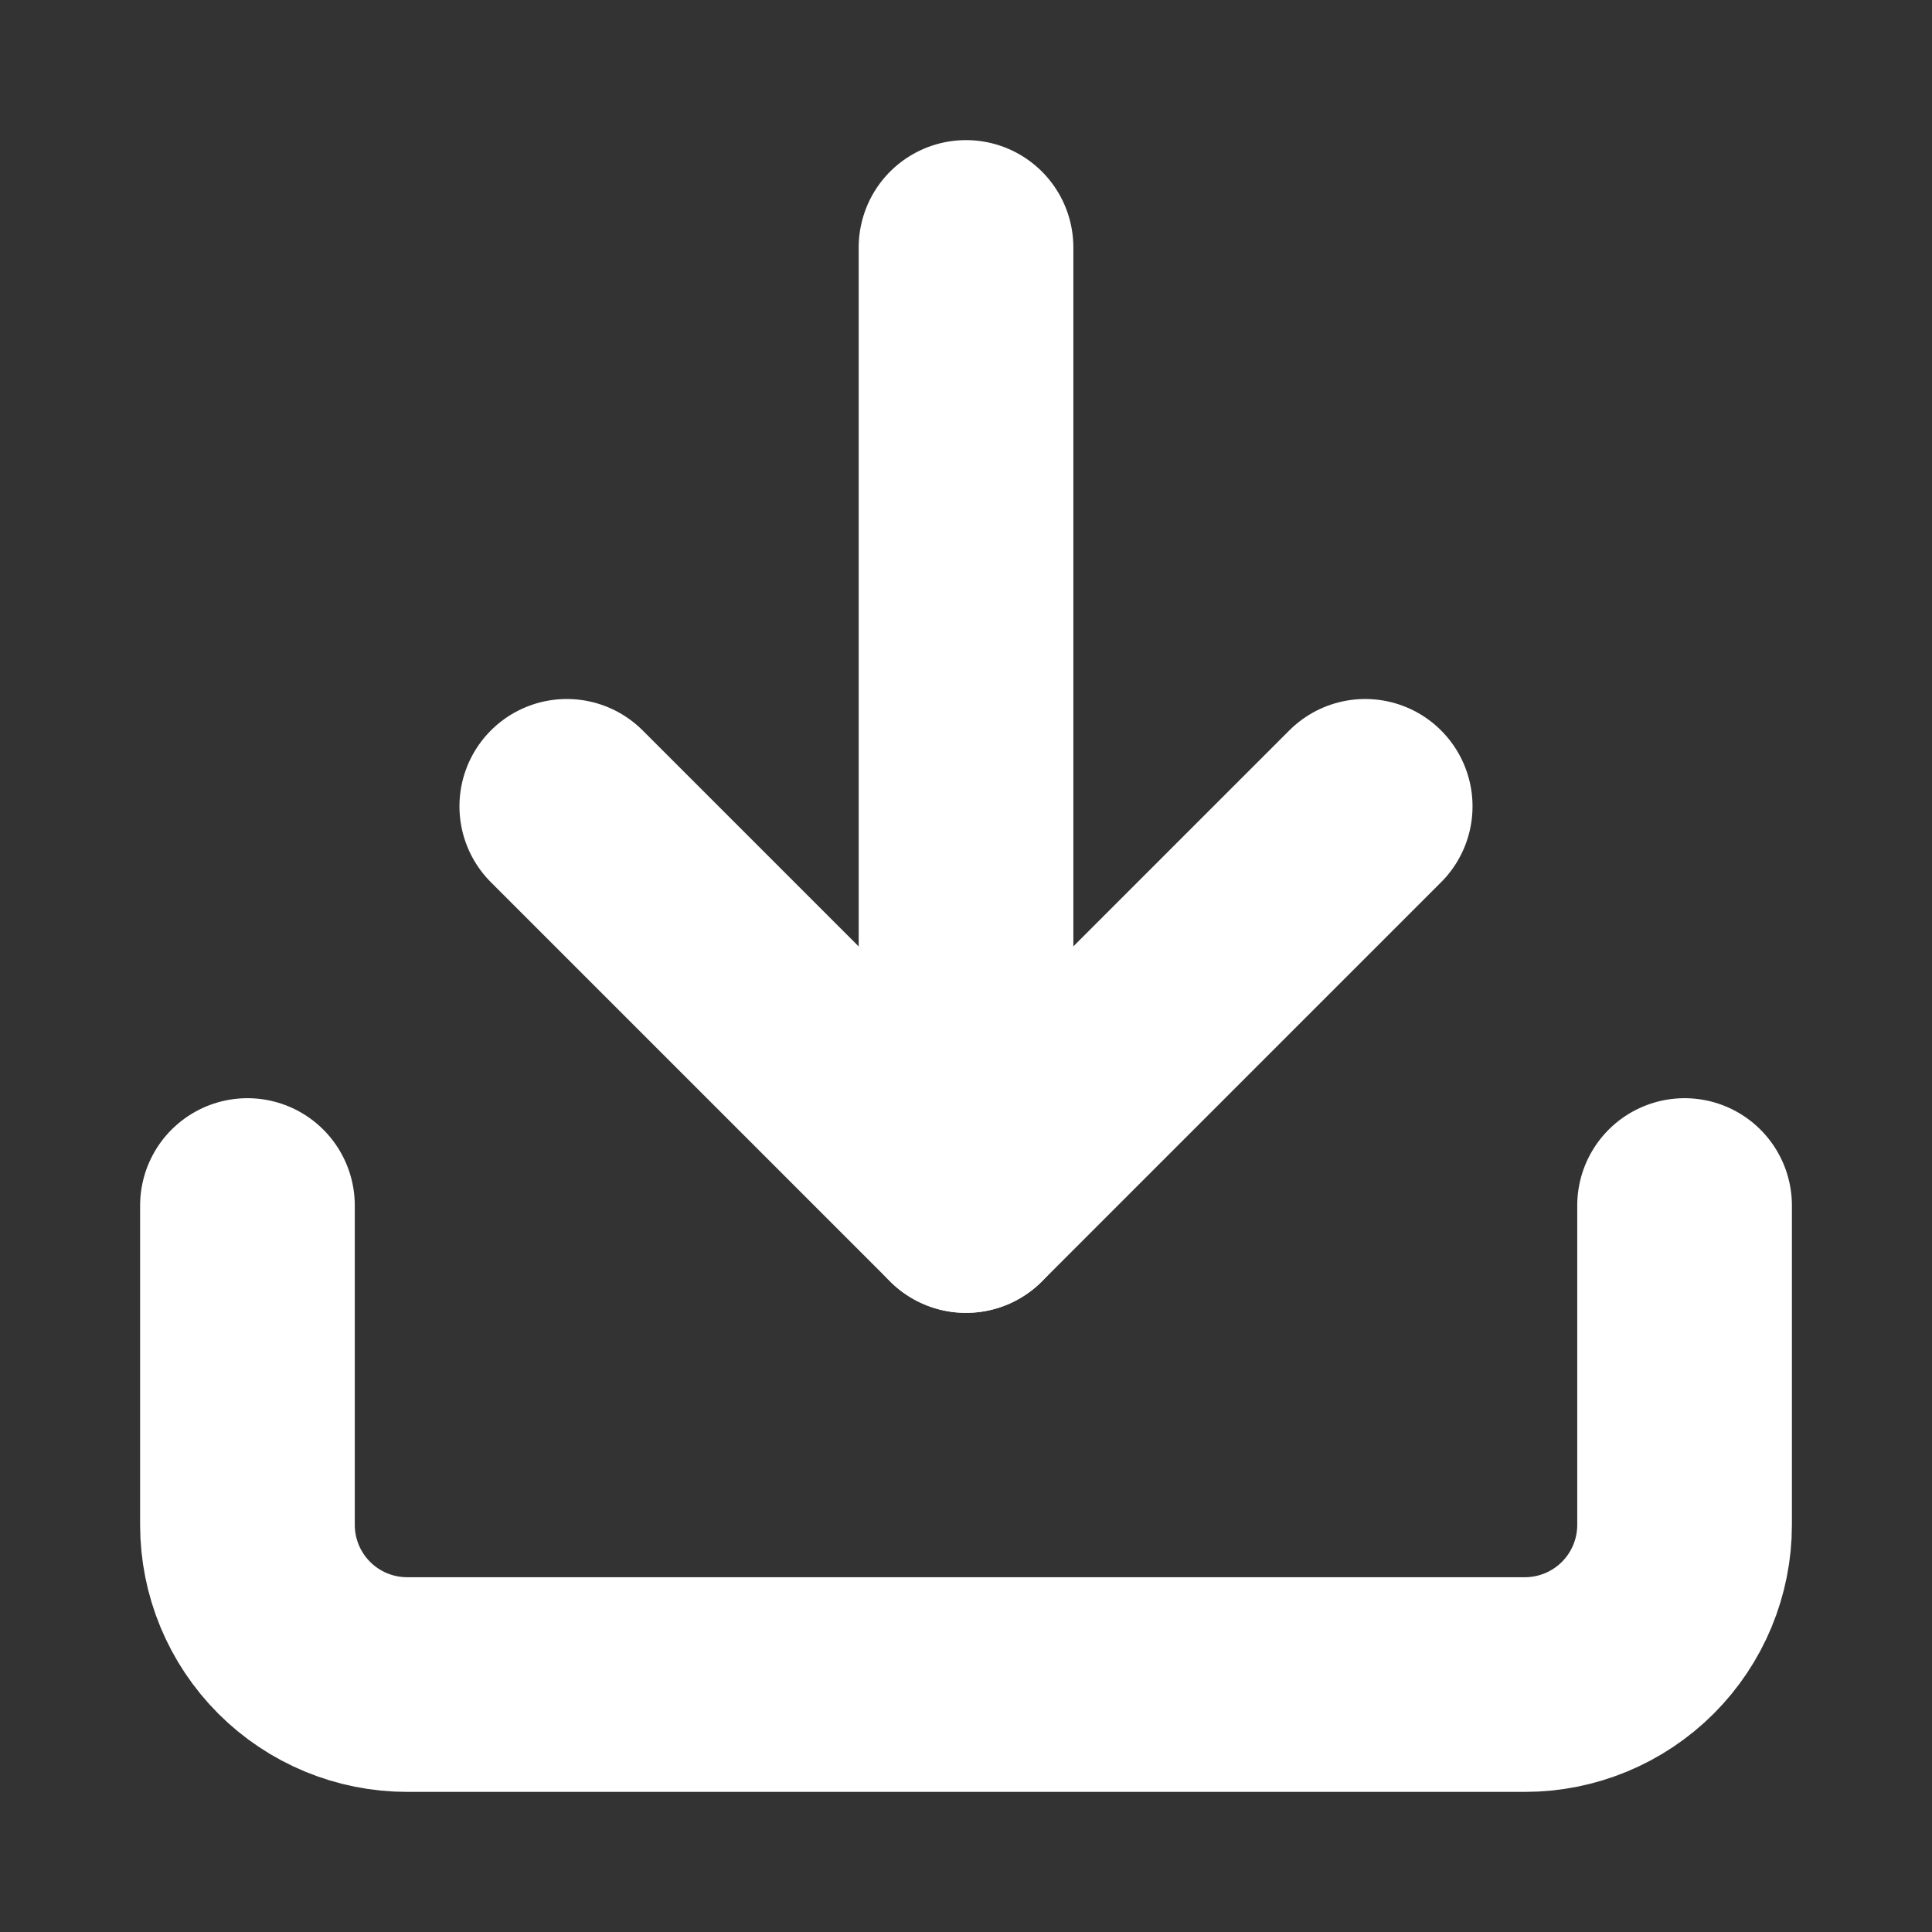
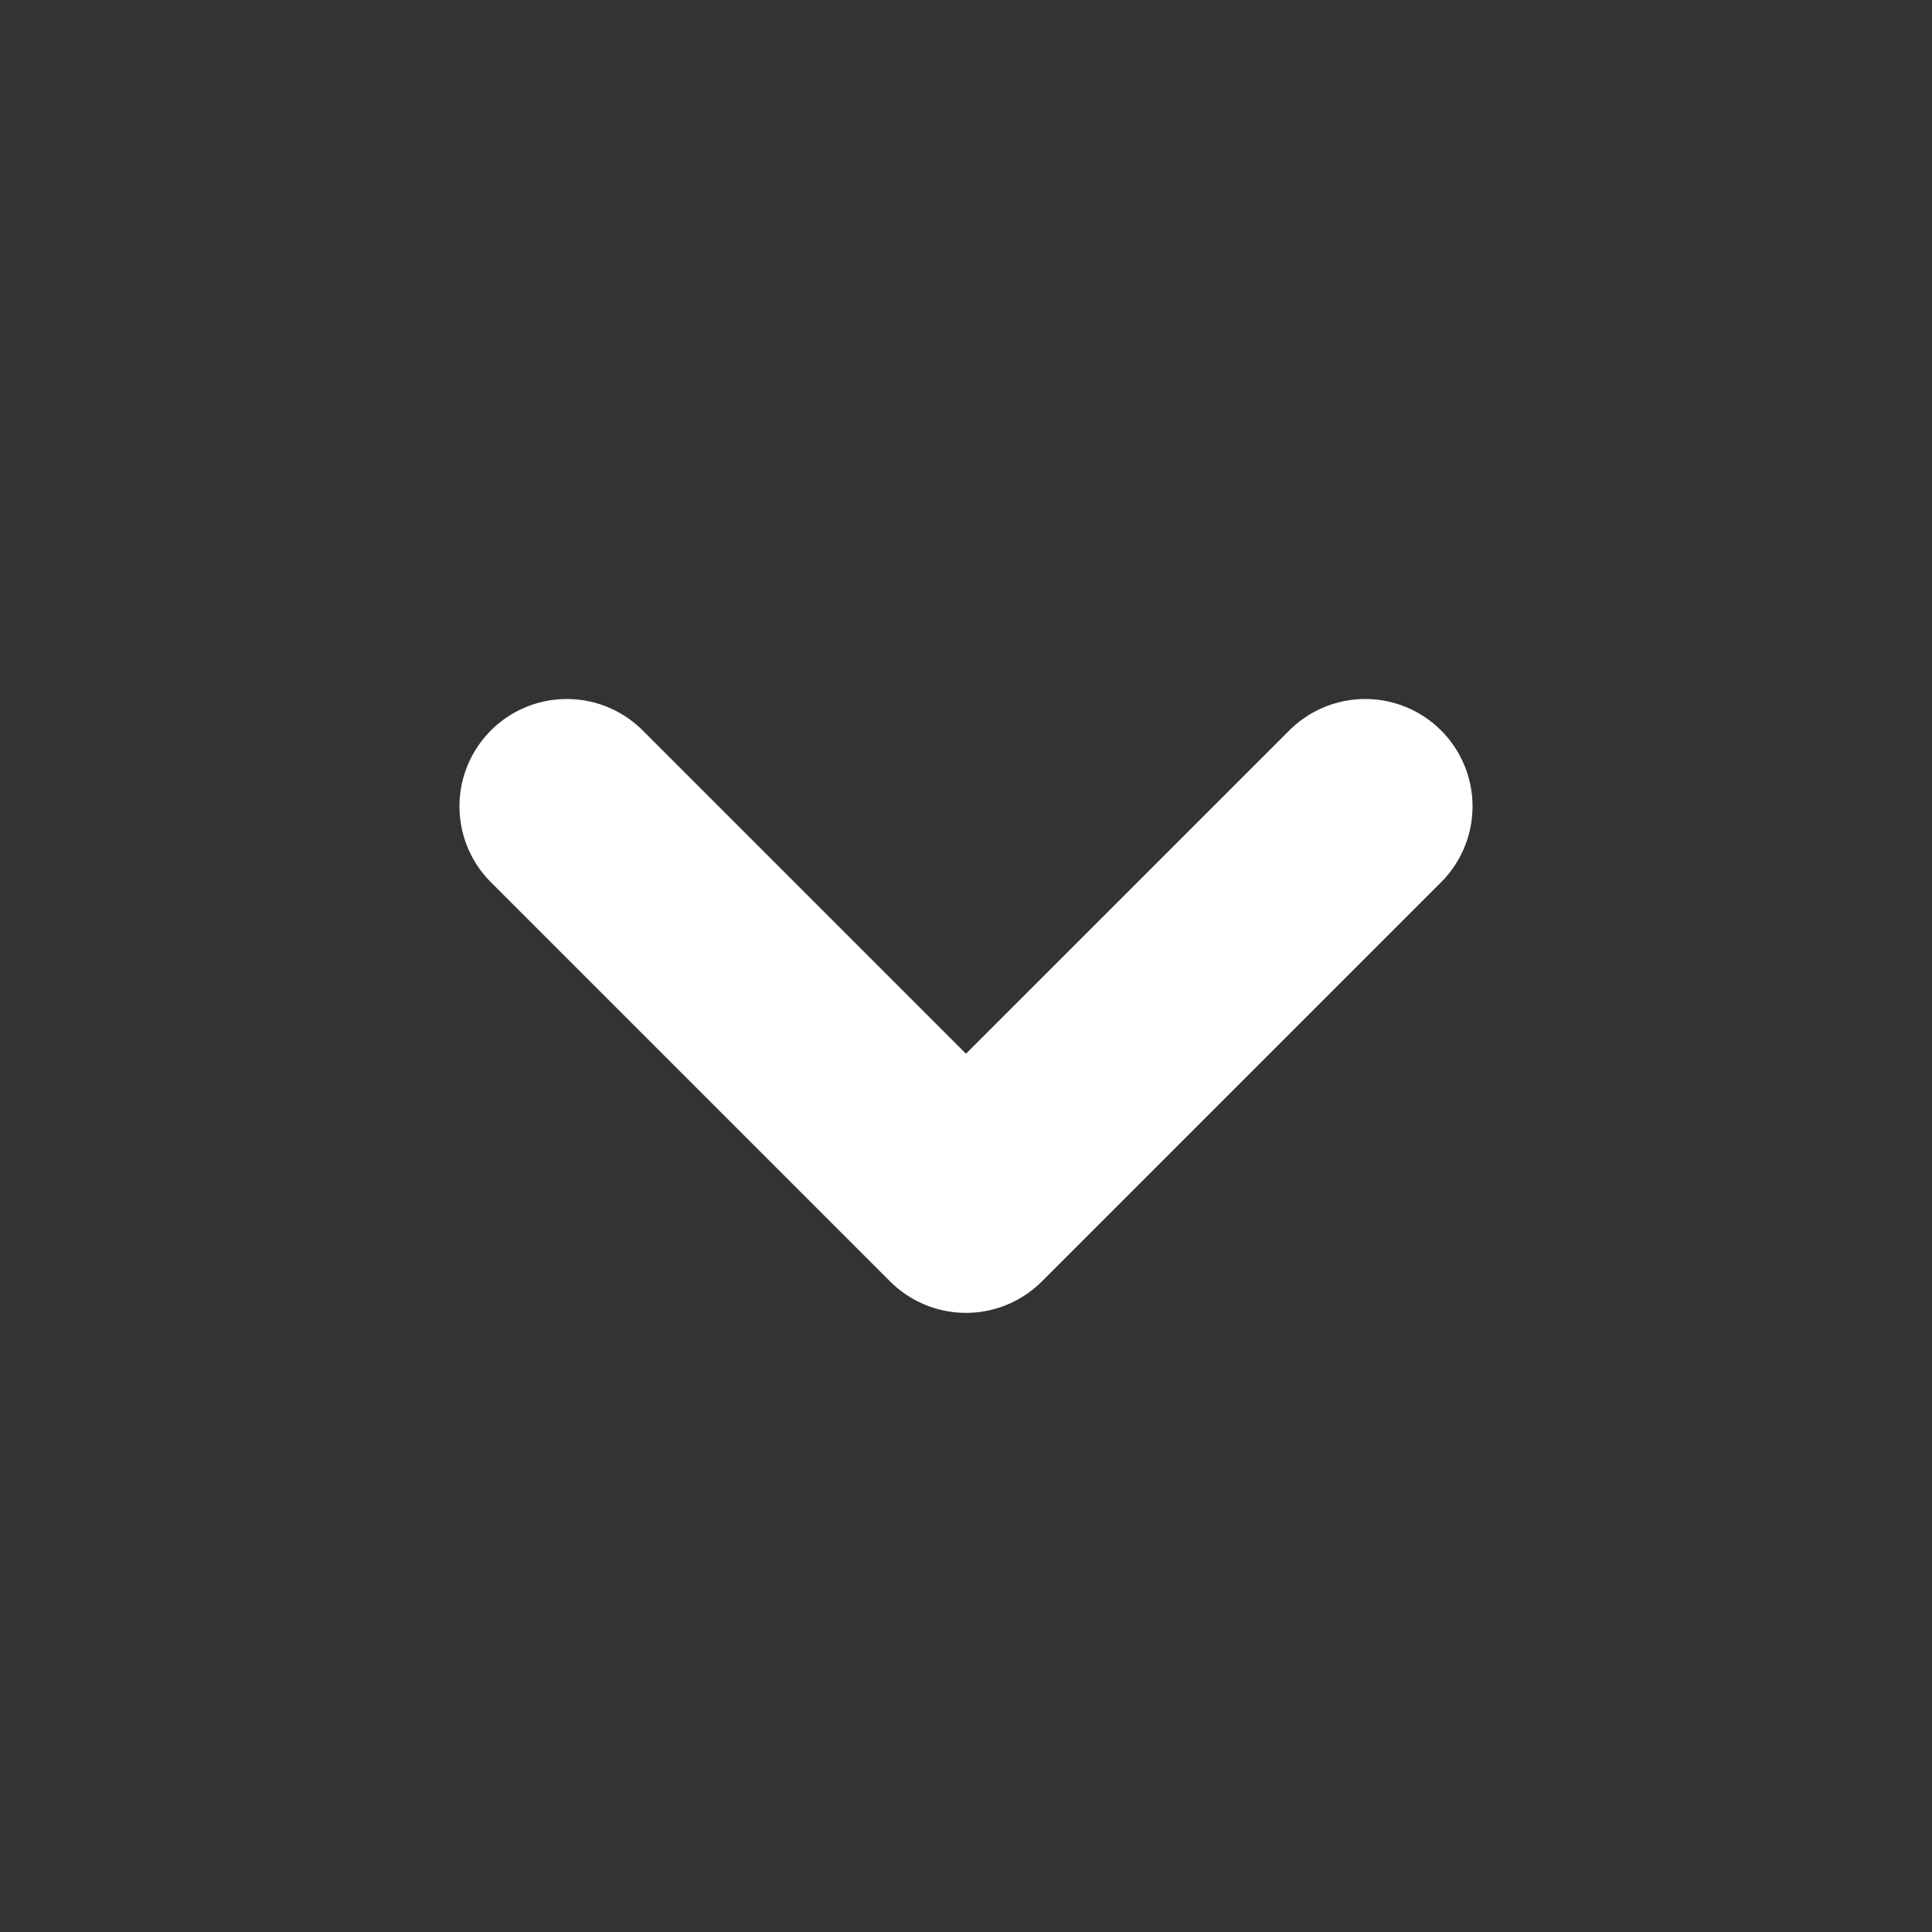
<svg xmlns="http://www.w3.org/2000/svg" width="90" height="90" viewBox="0 0 90 90" fill="none">
  <rect x="0" y="0" width="90" height="90" fill="#333333" stroke="none" />
-   <path d="M45.001 56.158V11.527" stroke="white" stroke-width="10" stroke-linecap="round" stroke-linejoin="round" />
-   <path d="M78.474 56.158V71.035C78.474 73.007 77.69 74.9 76.295 76.294C74.9 77.689 73.008 78.473 71.035 78.473H18.966C16.993 78.473 15.101 77.689 13.706 76.294C12.311 74.9 11.527 73.007 11.527 71.035V56.158" stroke="white" stroke-width="10" stroke-linecap="round" stroke-linejoin="round" />
  <path d="M26.403 37.562L44.999 56.158L63.596 37.562" stroke="white" stroke-width="10" stroke-linecap="round" stroke-linejoin="round" />
</svg>